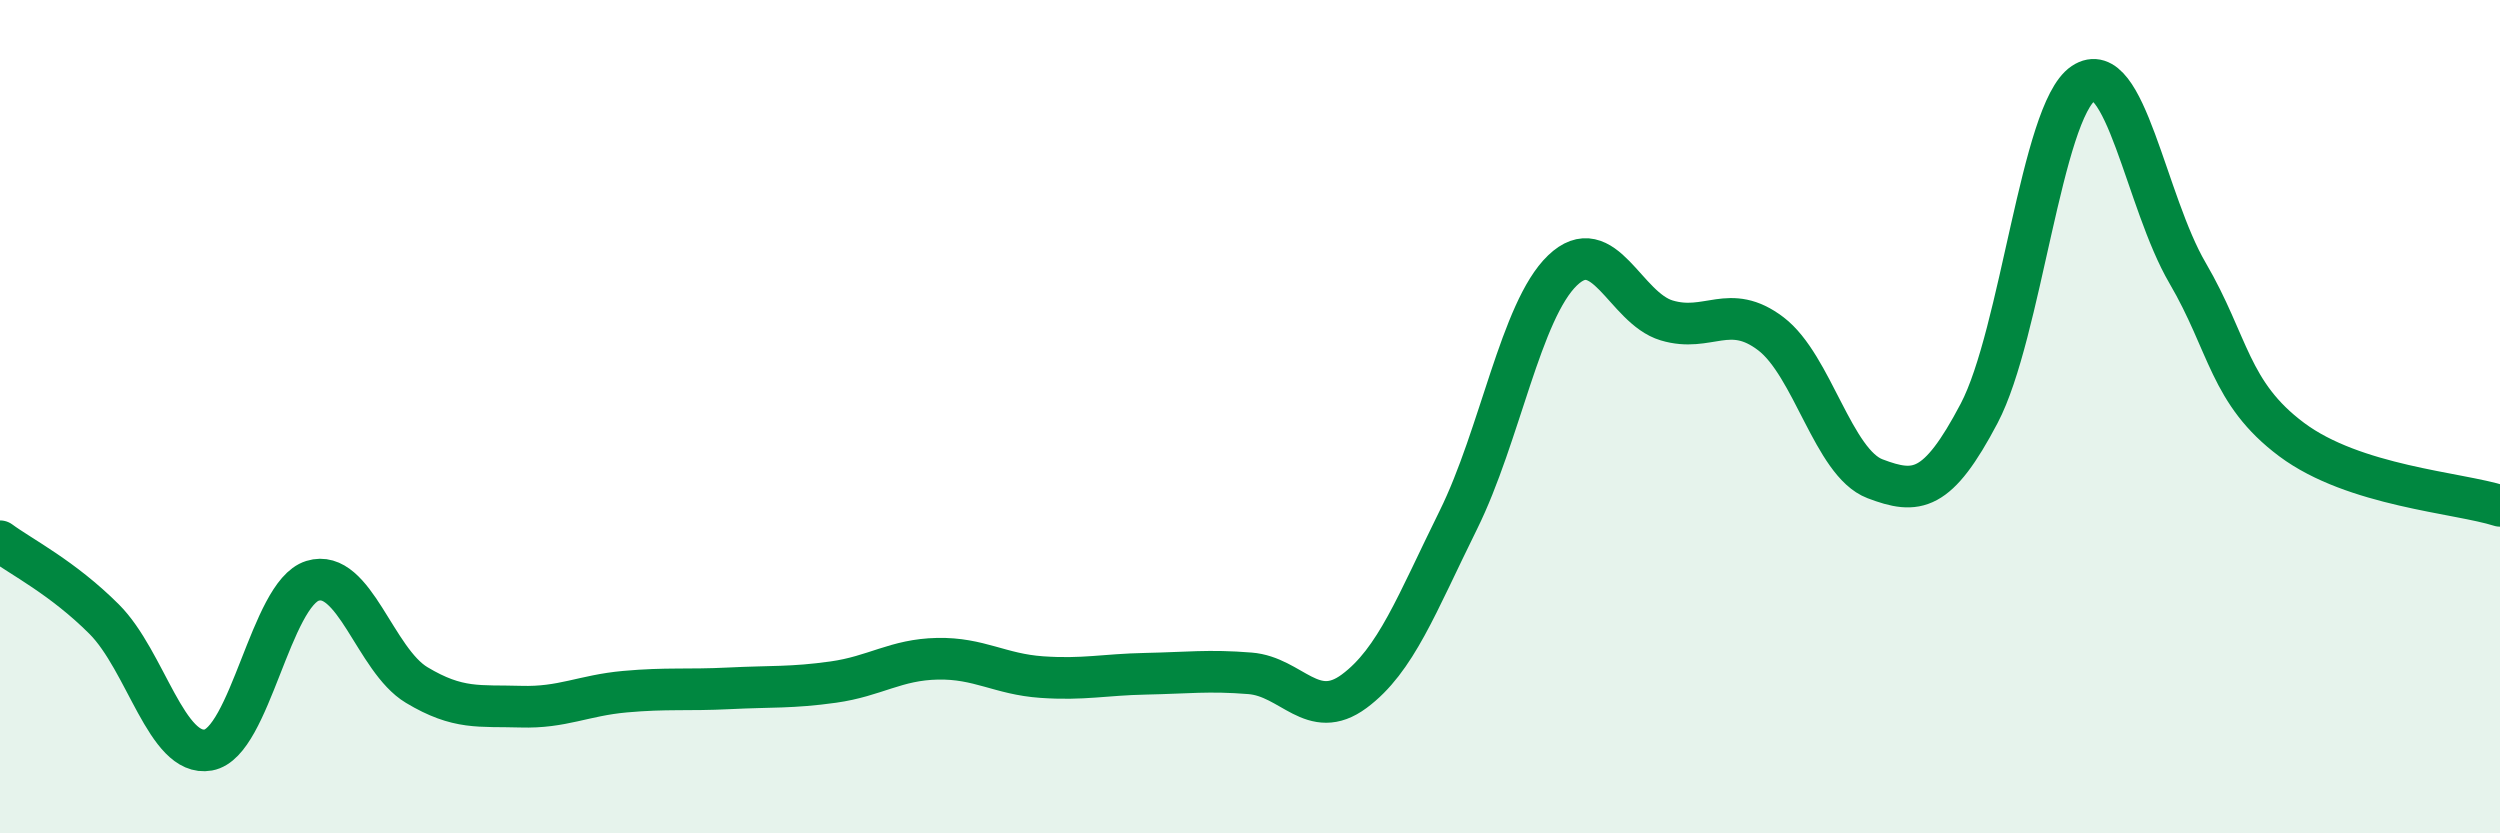
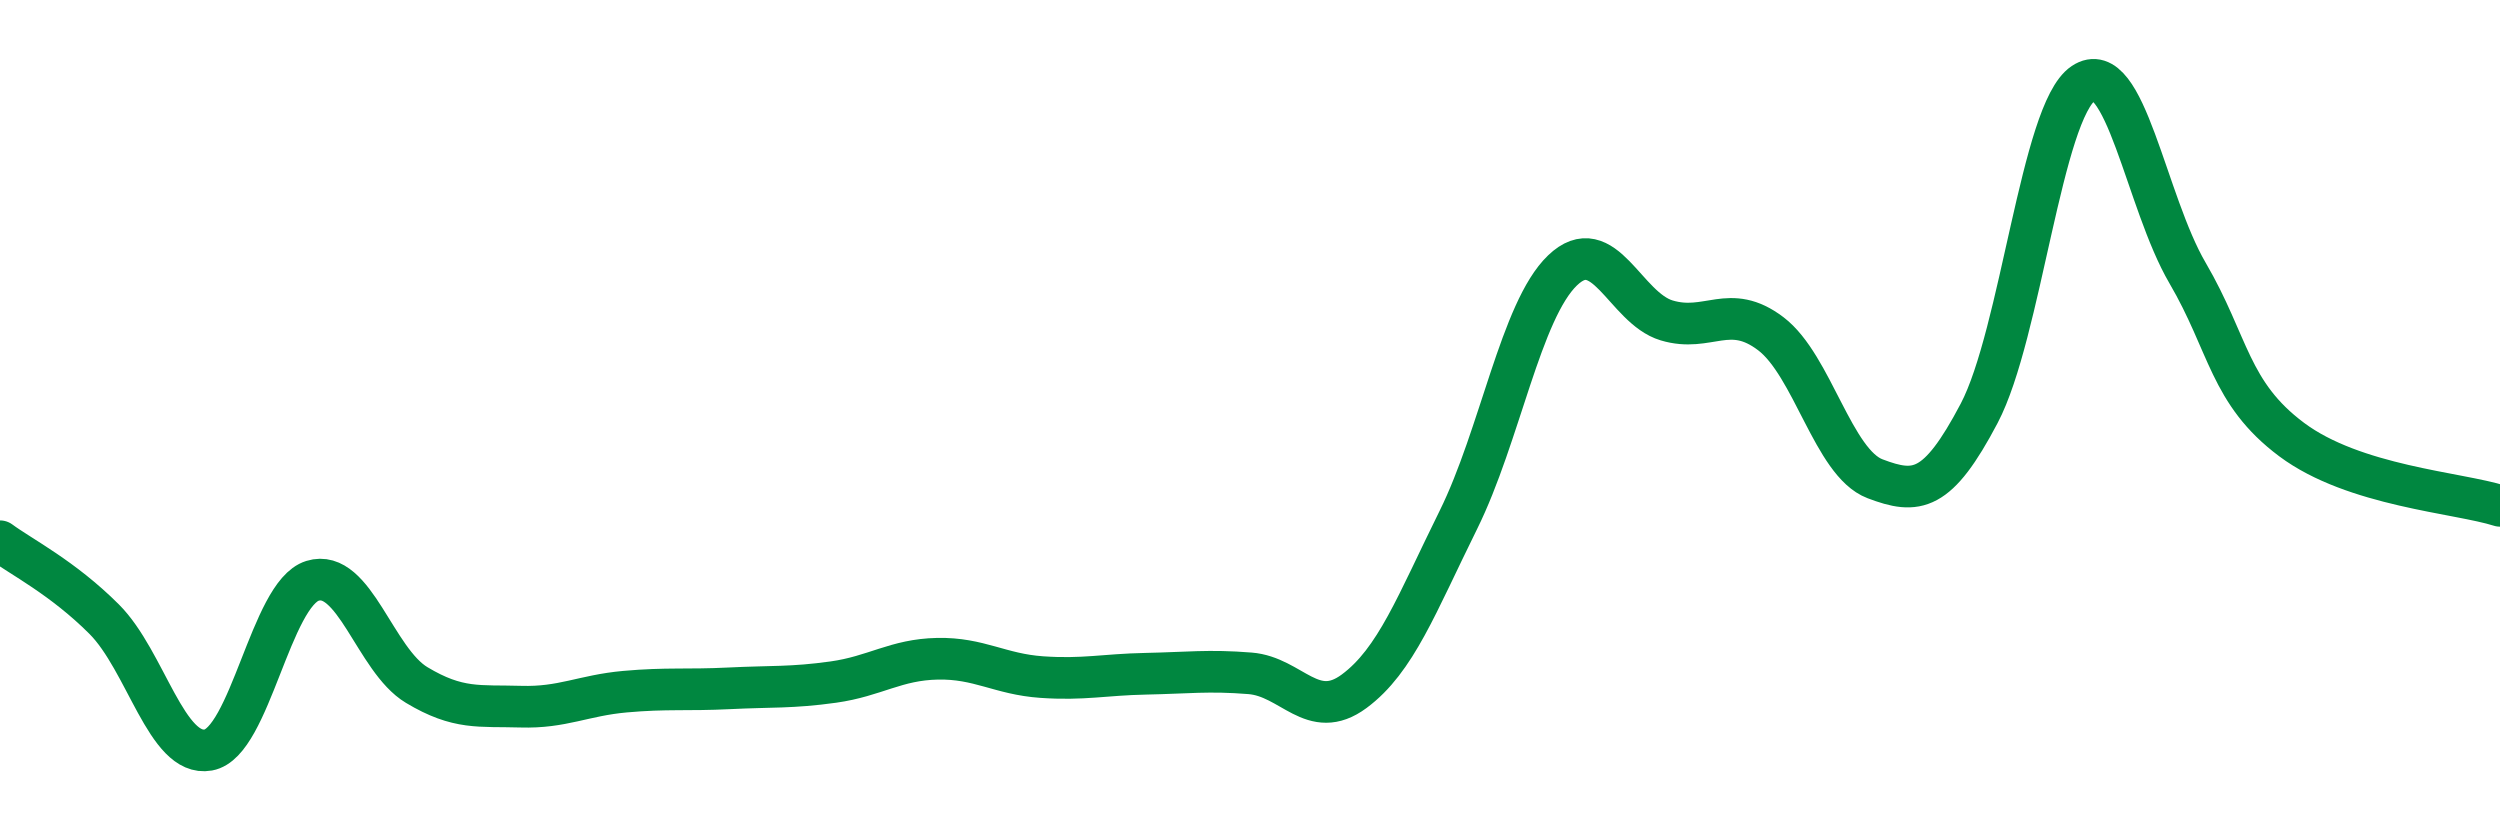
<svg xmlns="http://www.w3.org/2000/svg" width="60" height="20" viewBox="0 0 60 20">
-   <path d="M 0,12.99 C 0.5,13.36 1.5,13.86 2.5,14.86 C 3.5,15.86 4,18.18 5,18 C 6,17.82 6.5,14.25 7.5,13.94 C 8.5,13.63 9,15.84 10,16.44 C 11,17.04 11.5,16.93 12.5,16.96 C 13.5,16.99 14,16.69 15,16.6 C 16,16.51 16.5,16.57 17.5,16.52 C 18.5,16.47 19,16.51 20,16.37 C 21,16.23 21.5,15.83 22.5,15.81 C 23.5,15.79 24,16.18 25,16.25 C 26,16.32 26.5,16.19 27.5,16.17 C 28.5,16.15 29,16.08 30,16.16 C 31,16.24 31.5,17.33 32.5,16.59 C 33.5,15.85 34,14.5 35,12.48 C 36,10.46 36.5,7.45 37.5,6.49 C 38.5,5.53 39,7.39 40,7.69 C 41,7.99 41.5,7.25 42.5,8.01 C 43.5,8.77 44,11.11 45,11.49 C 46,11.87 46.5,11.82 47.5,9.92 C 48.5,8.02 49,2.67 50,2 C 51,1.33 51.5,4.84 52.5,6.55 C 53.5,8.26 53.5,9.43 55,10.55 C 56.5,11.67 59,11.82 60,12.14L60 20L0 20Z" fill="#008740" opacity="0.1" stroke-linecap="round" stroke-linejoin="round" />
  <path d="M 0,12.99 C 0.5,13.36 1.5,13.86 2.5,14.86 C 3.5,15.86 4,18.18 5,18 C 6,17.82 6.5,14.25 7.5,13.94 C 8.5,13.63 9,15.84 10,16.44 C 11,17.04 11.5,16.93 12.5,16.96 C 13.5,16.99 14,16.69 15,16.6 C 16,16.51 16.5,16.57 17.5,16.52 C 18.5,16.47 19,16.51 20,16.37 C 21,16.23 21.5,15.83 22.5,15.81 C 23.5,15.79 24,16.18 25,16.25 C 26,16.32 26.5,16.19 27.5,16.17 C 28.5,16.15 29,16.08 30,16.16 C 31,16.24 31.5,17.33 32.5,16.59 C 33.5,15.85 34,14.5 35,12.48 C 36,10.46 36.5,7.45 37.5,6.49 C 38.5,5.53 39,7.39 40,7.69 C 41,7.99 41.5,7.25 42.5,8.01 C 43.5,8.77 44,11.11 45,11.49 C 46,11.87 46.5,11.82 47.5,9.92 C 48.5,8.02 49,2.67 50,2 C 51,1.33 51.5,4.84 52.5,6.55 C 53.5,8.26 53.5,9.43 55,10.55 C 56.5,11.67 59,11.82 60,12.14" stroke="#008740" stroke-width="1" fill="none" stroke-linecap="round" stroke-linejoin="round" />
</svg>